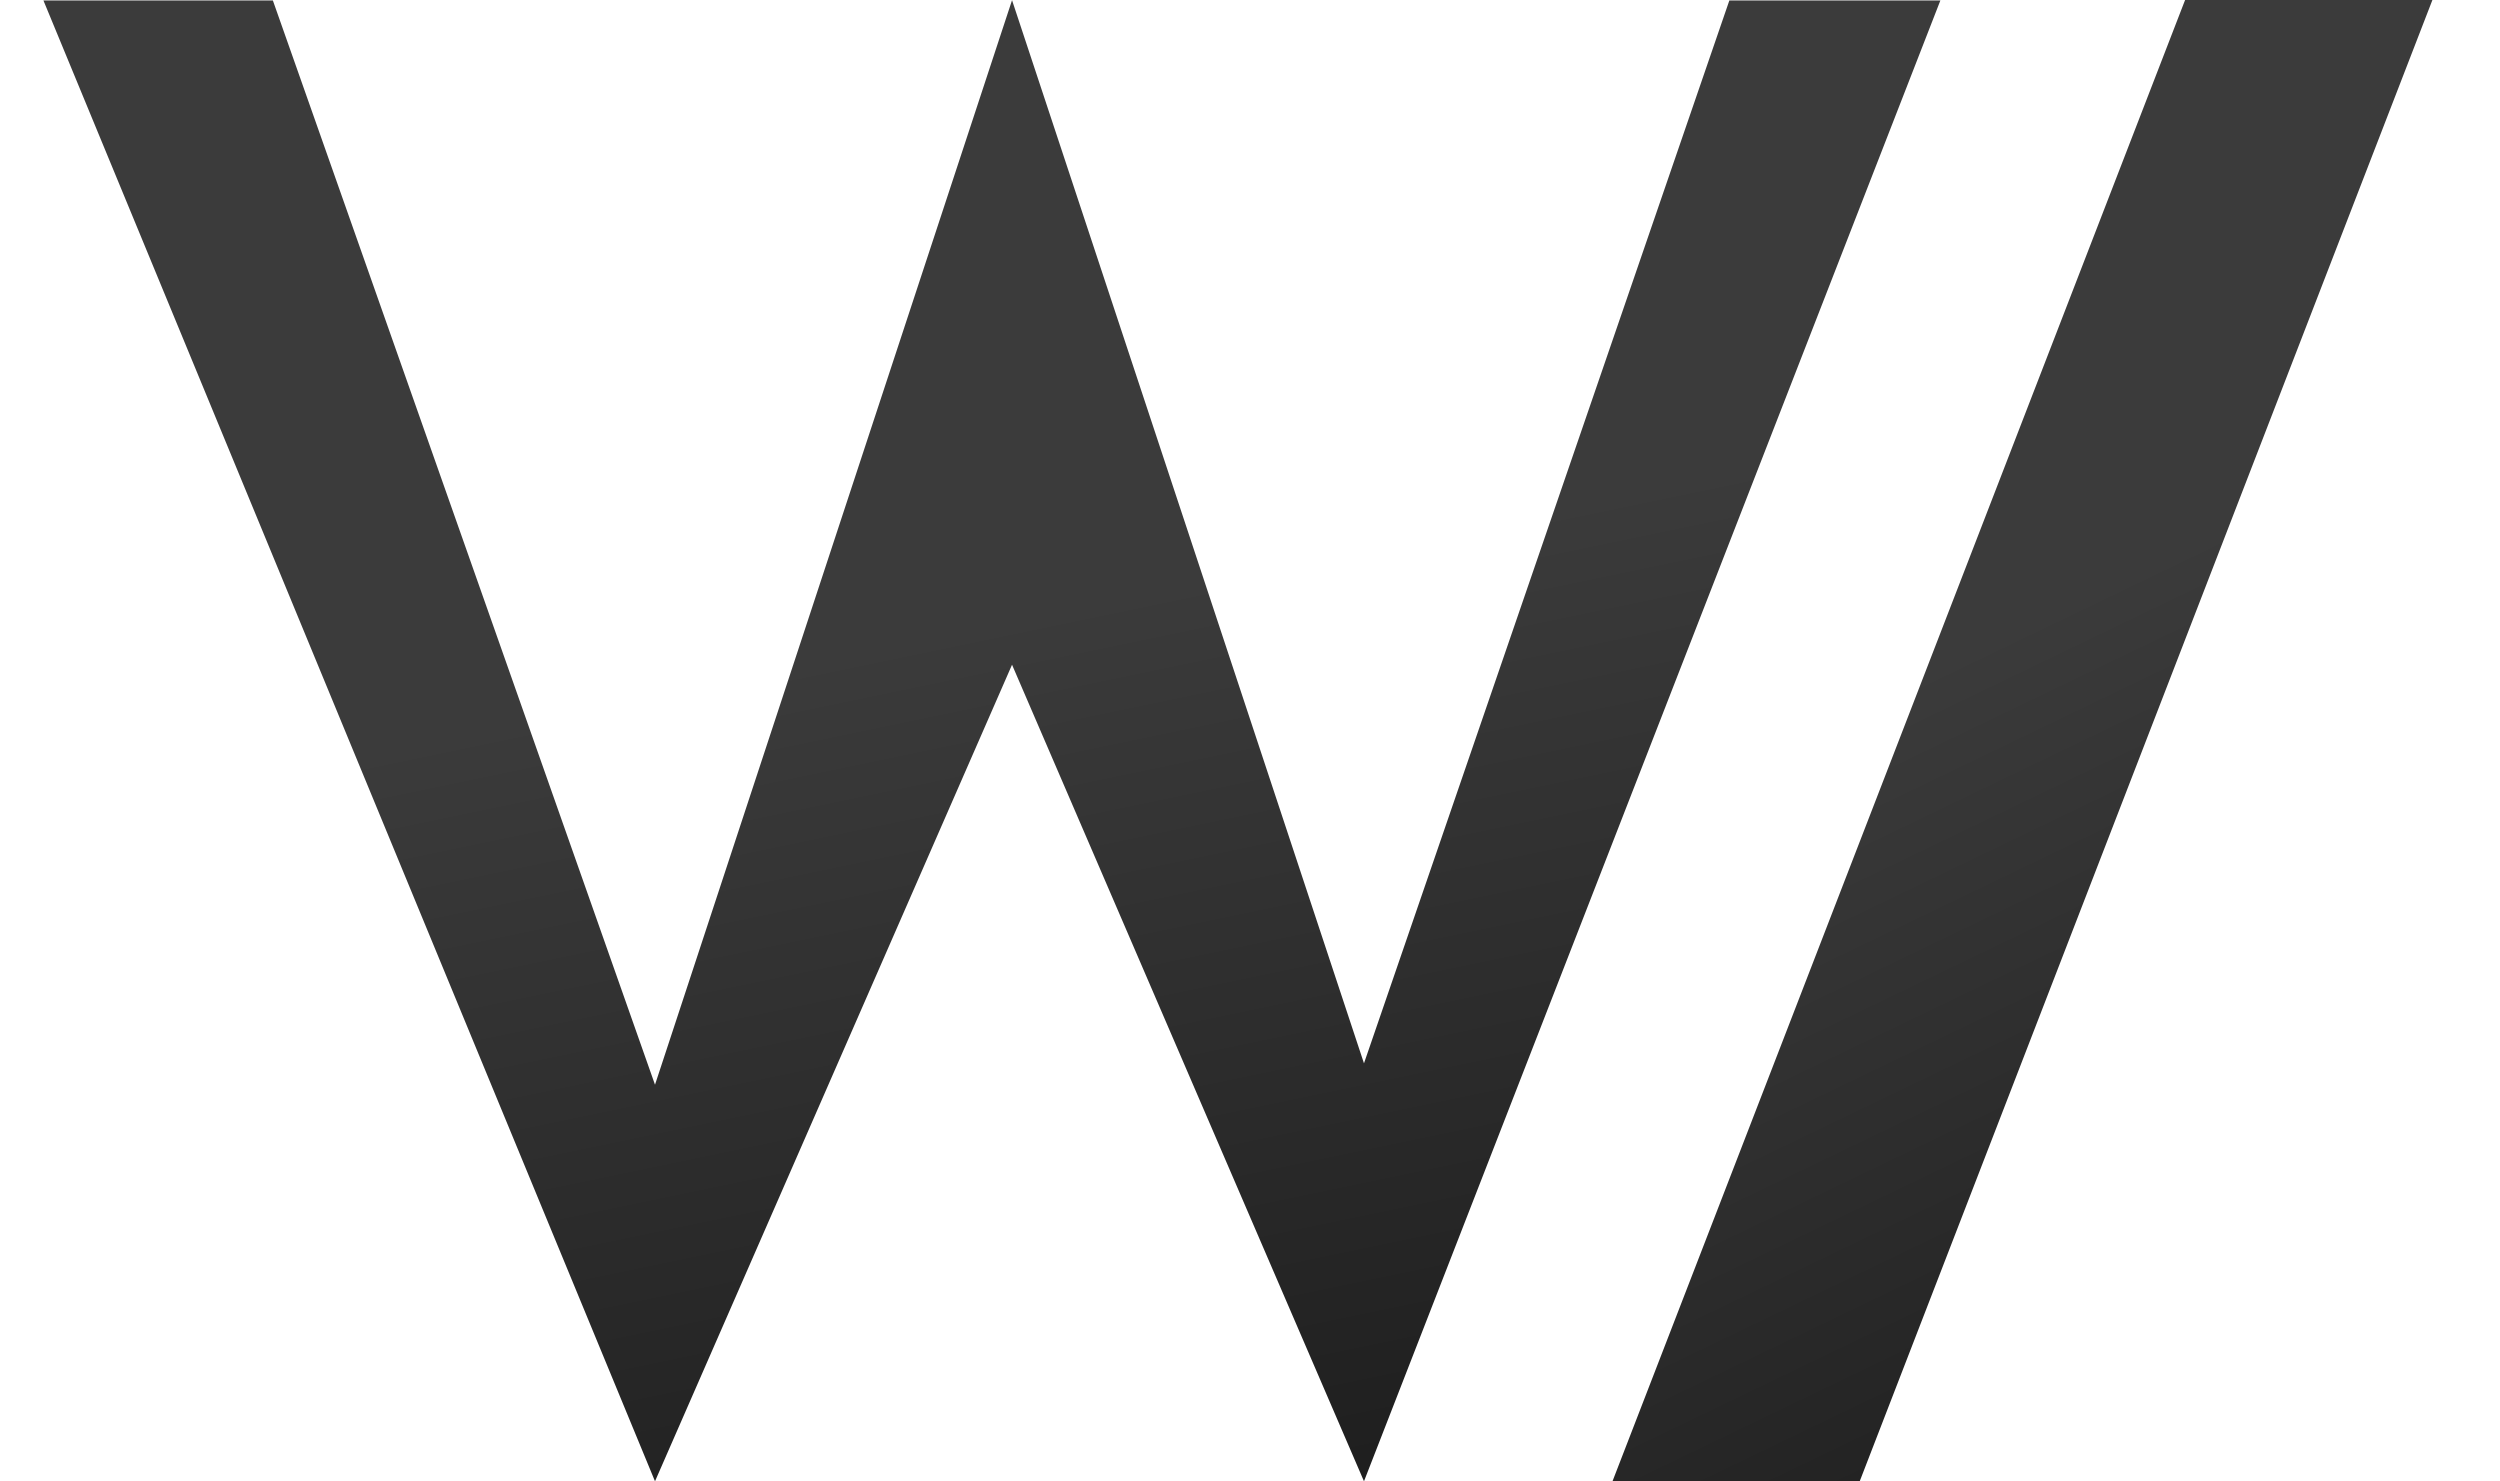
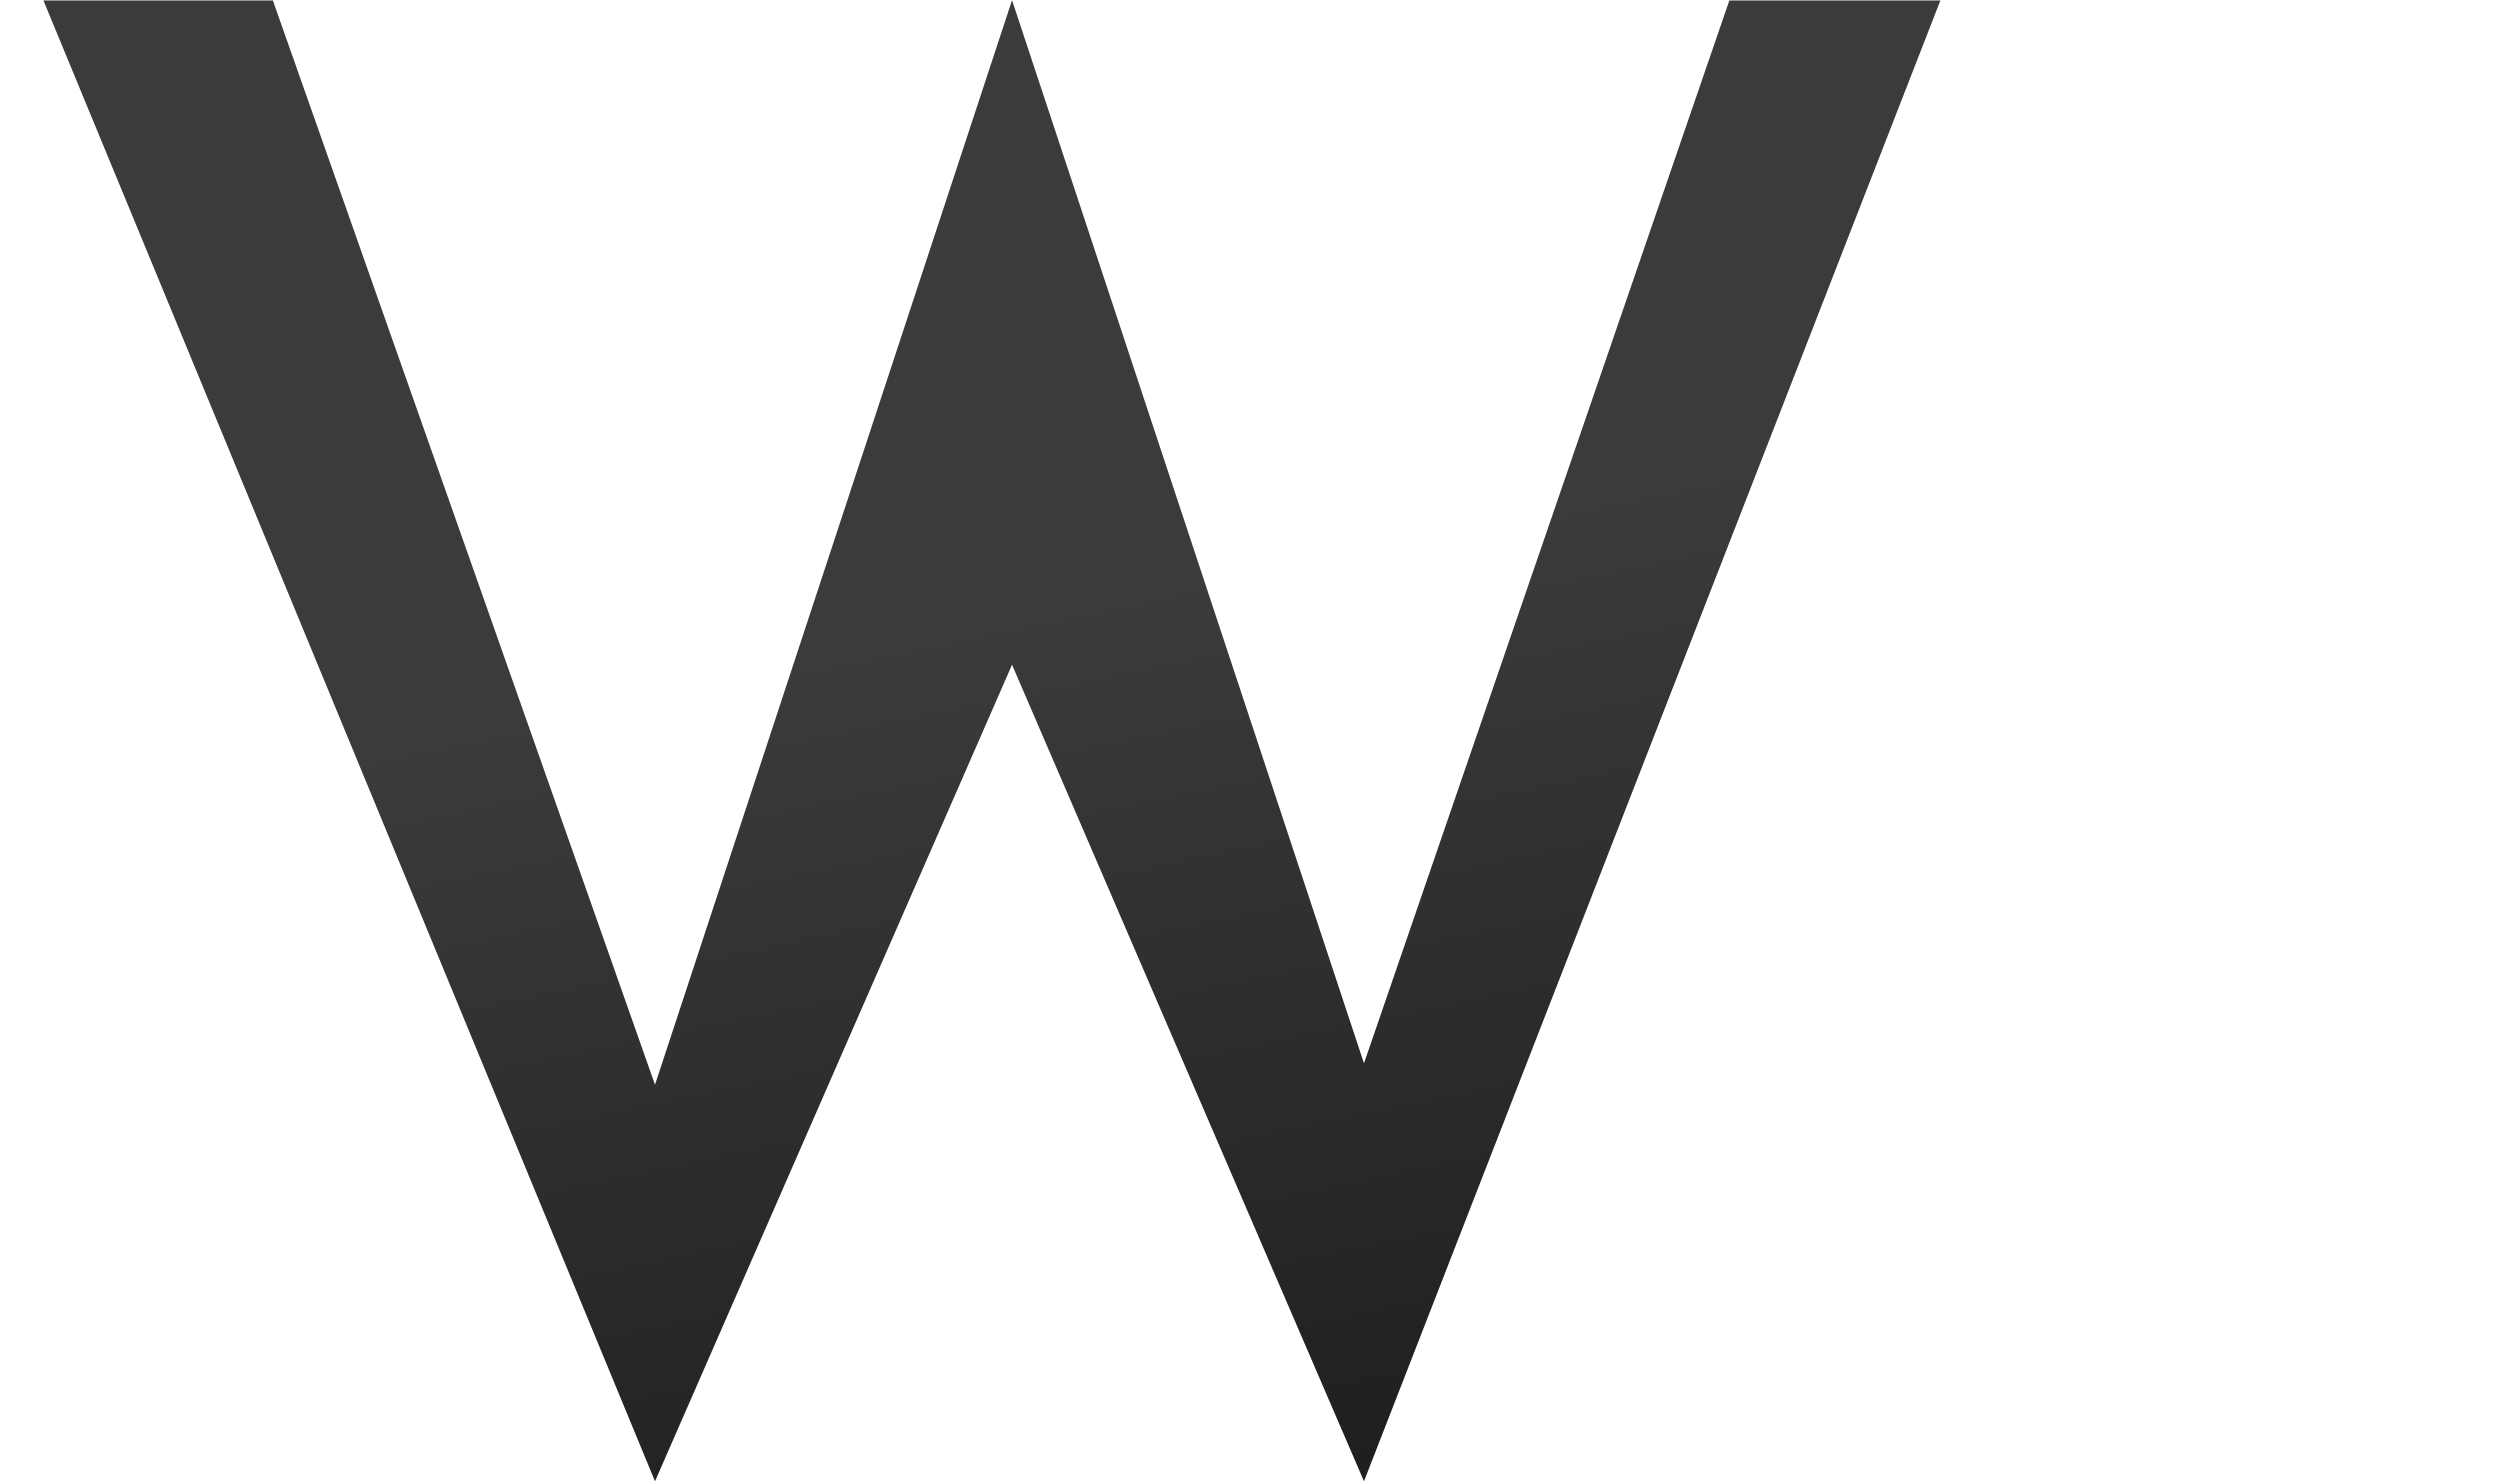
<svg xmlns="http://www.w3.org/2000/svg" width="27" height="16" viewBox="0 0 27 16" fill="none">
  <path d="M20.956 0.005C18.881 5.336 16.807 10.667 14.731 15.998C13.464 13.058 12.197 10.119 10.93 7.179C9.645 10.119 8.359 13.058 7.074 15.998C4.872 10.667 2.671 5.336 0.469 0.005H2.947L7.074 11.715C8.359 7.81 9.644 3.907 10.93 0.002C12.197 3.829 13.464 7.657 14.731 11.484L18.677 0.005H20.956Z" fill="url(#paint0_linear_673_3577)" />
-   <path d="M17.414 16L23.599 0H26.27L20.084 16H17.414Z" fill="url(#paint1_linear_673_3577)" />
  <defs>
    <linearGradient id="paint0_linear_673_3577" x1="10.712" y1="6.723" x2="12.897" y2="17.222" gradientUnits="userSpaceOnUse">
      <stop stop-color="#3B3B3B" />
      <stop offset="1" stop-color="#1C1C1C" />
    </linearGradient>
    <linearGradient id="paint1_linear_673_3577" x1="21.842" y1="6.723" x2="26.124" y2="15.617" gradientUnits="userSpaceOnUse">
      <stop stop-color="#3B3B3B" />
      <stop offset="1" stop-color="#1C1C1C" />
    </linearGradient>
  </defs>
</svg>